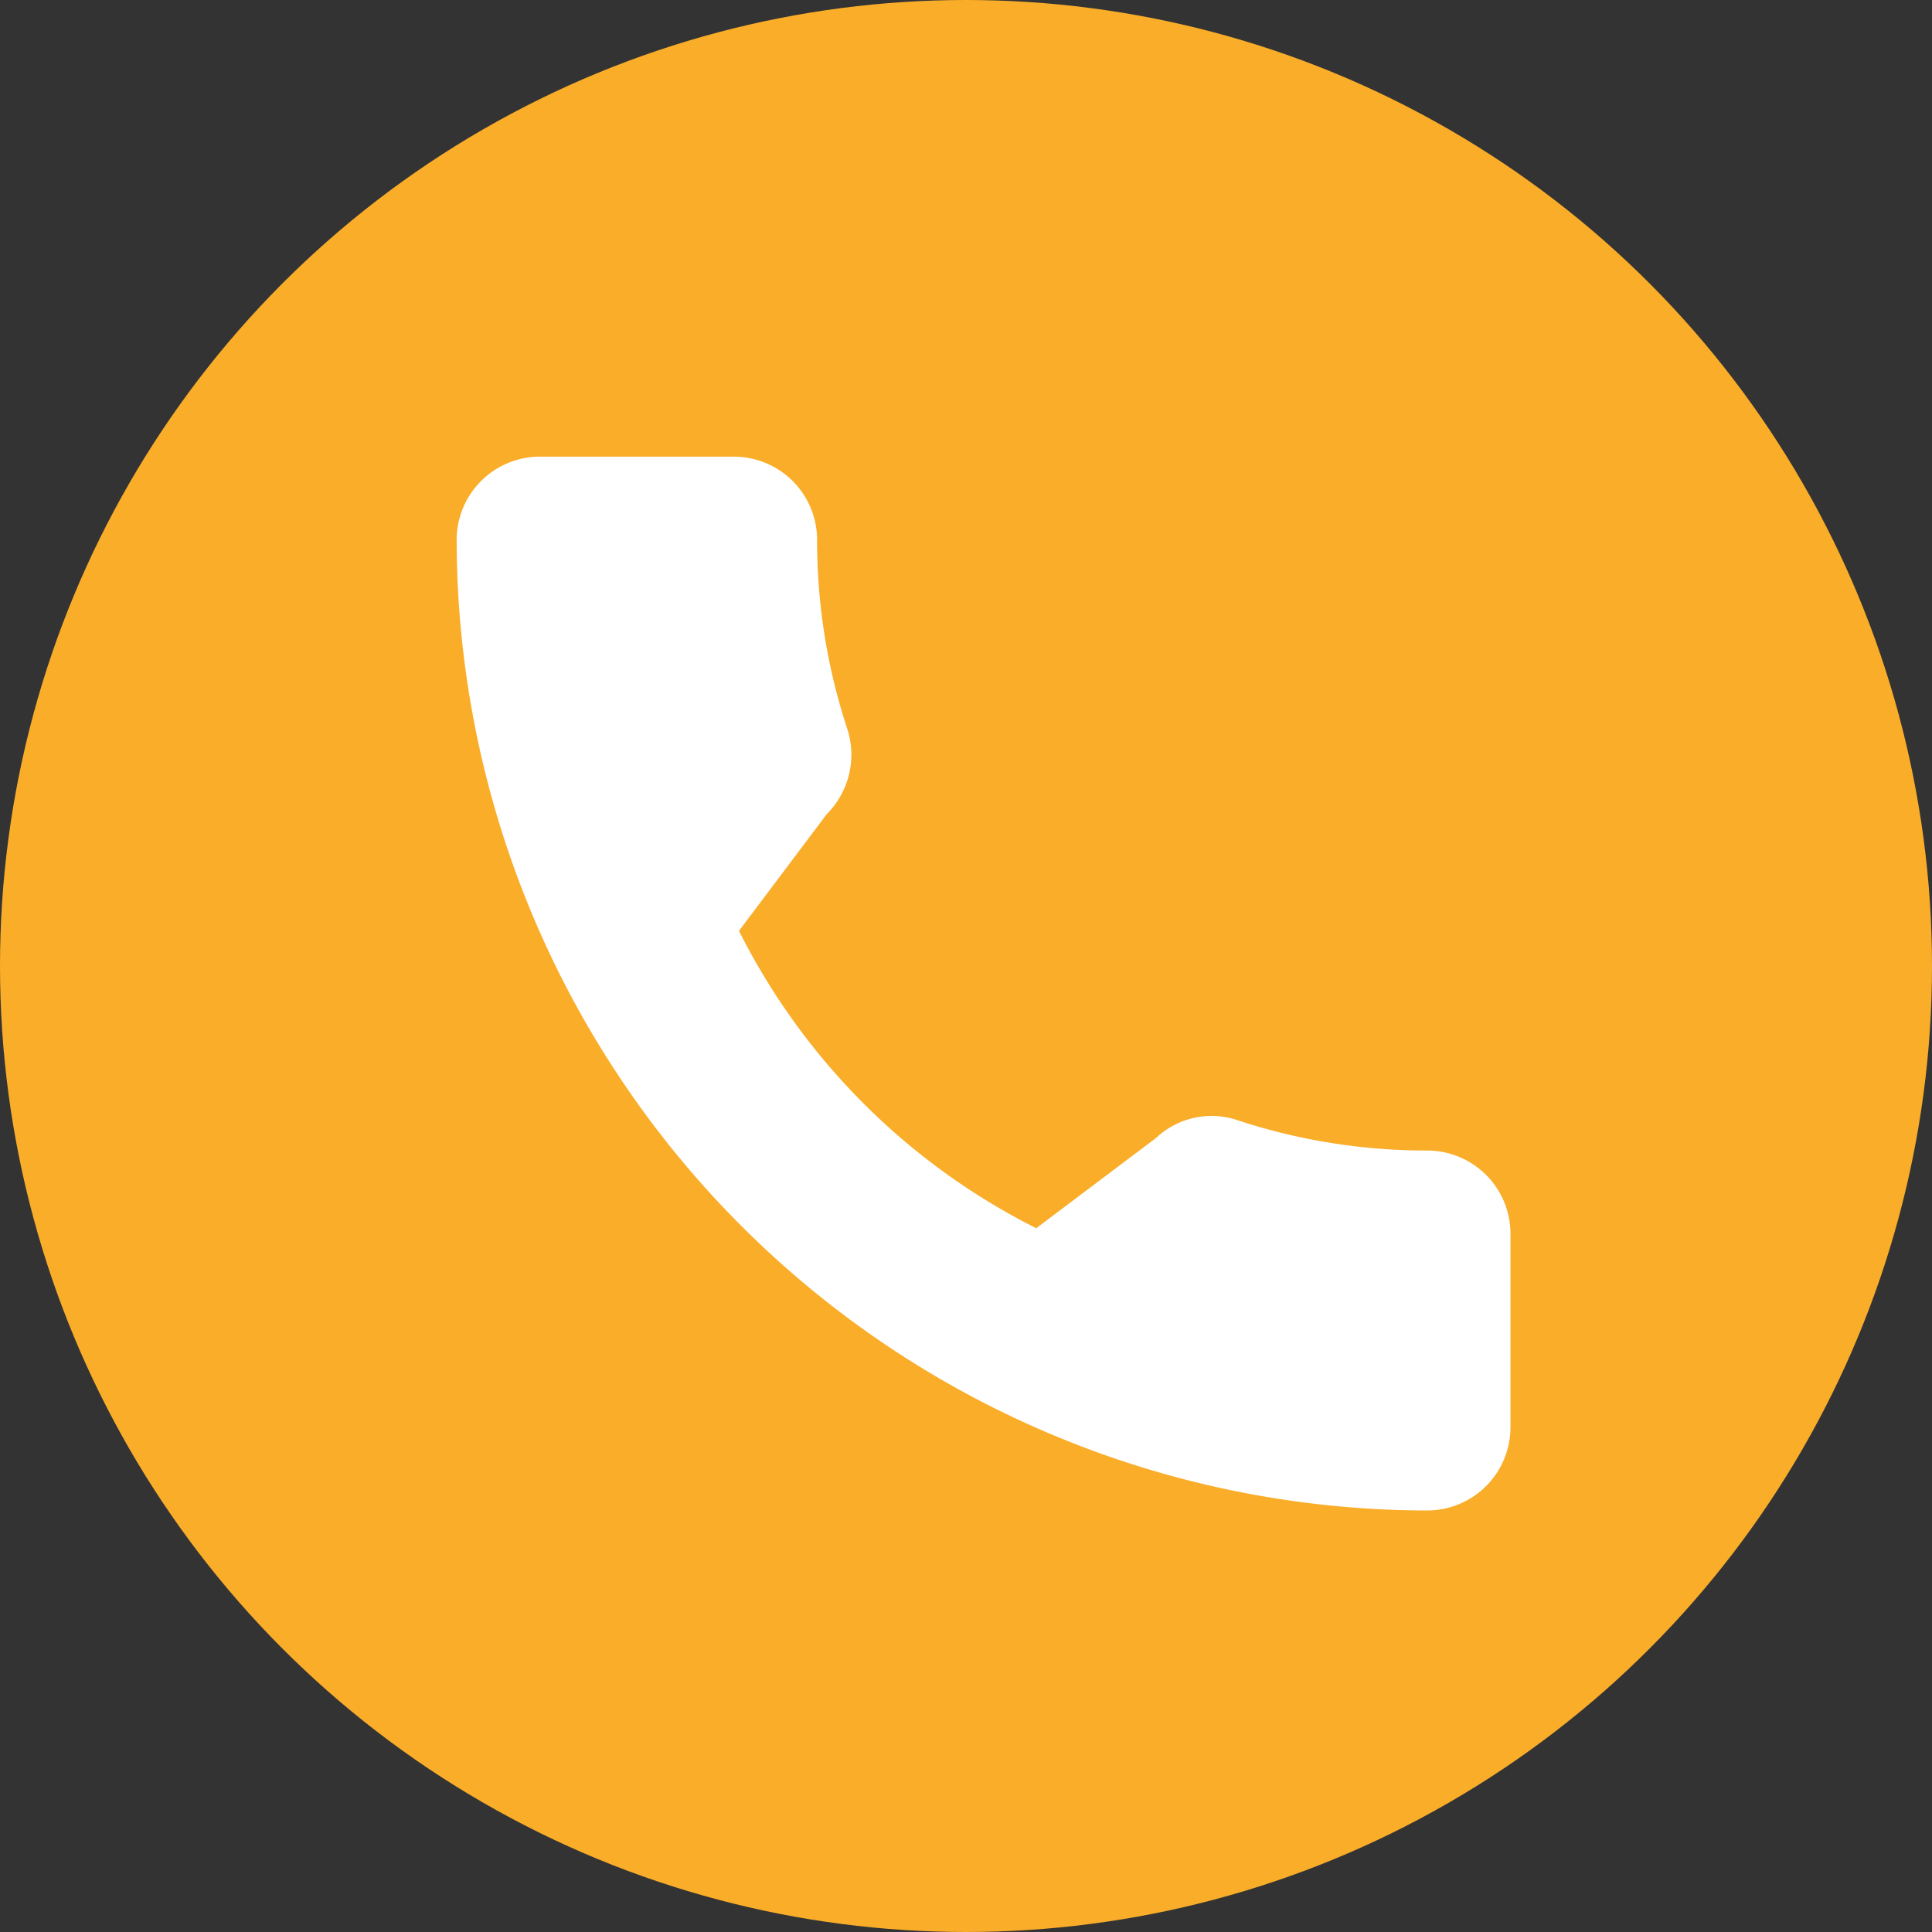
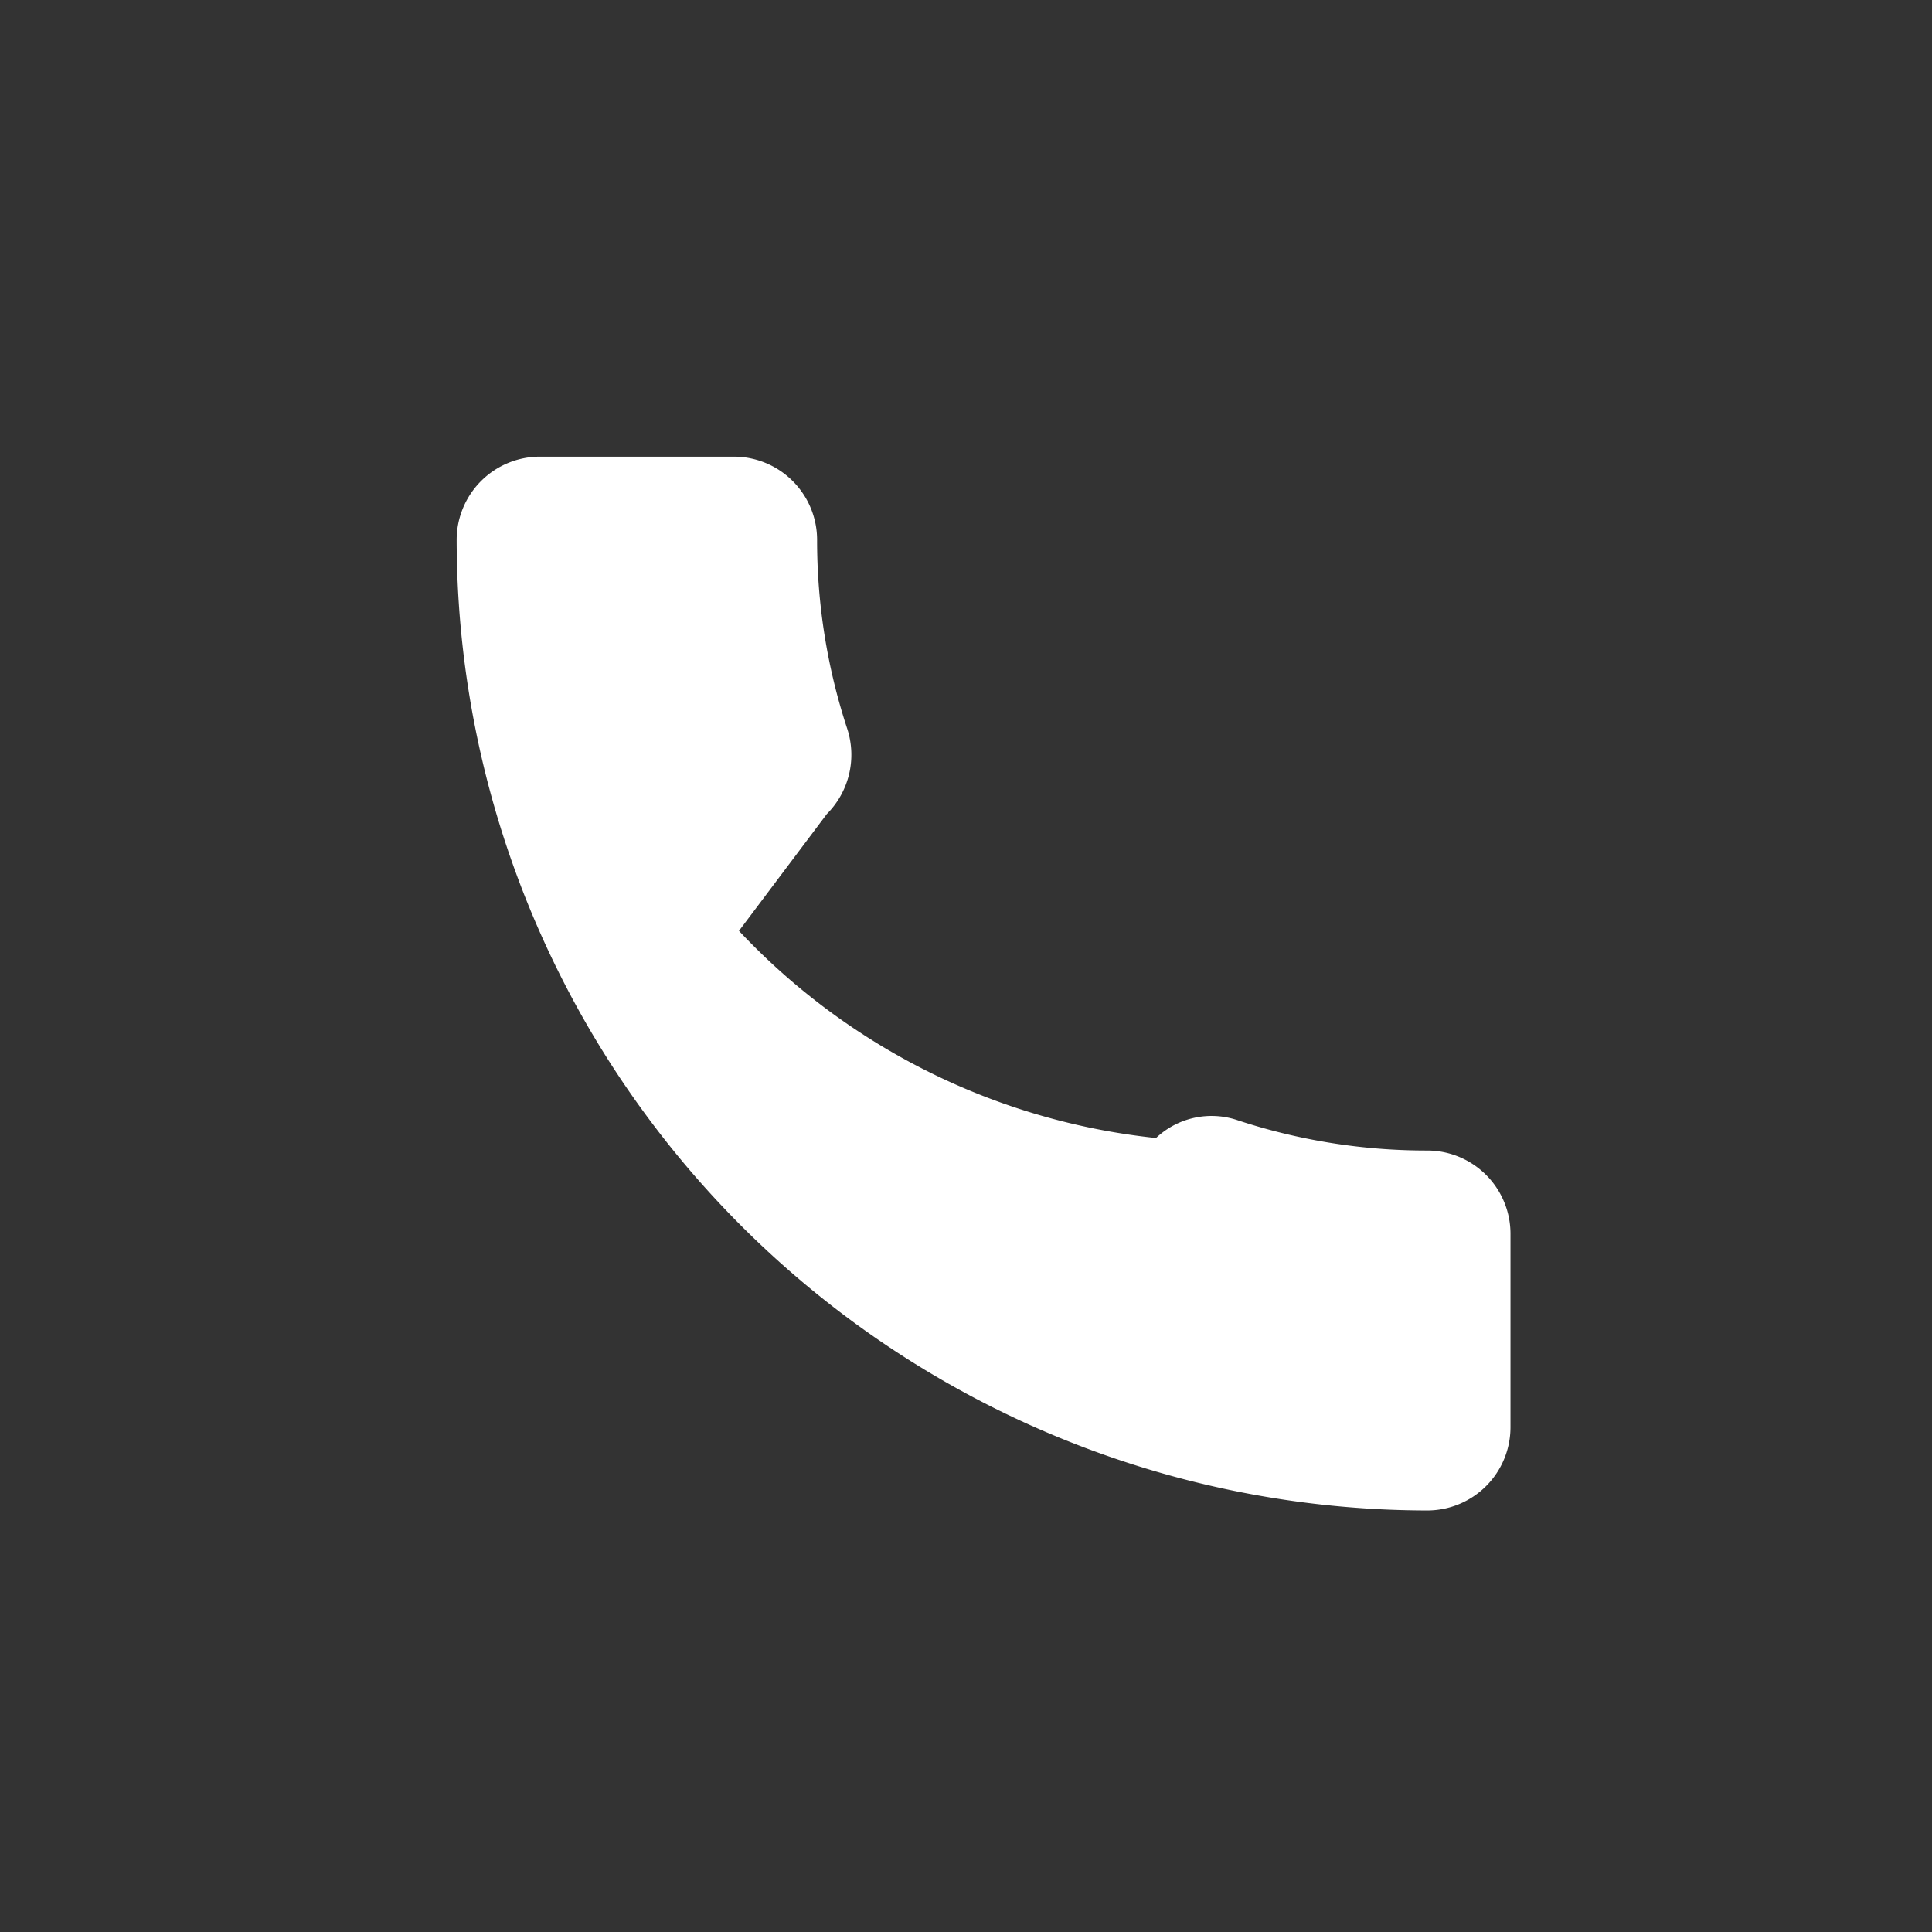
<svg xmlns="http://www.w3.org/2000/svg" width="55" height="55" viewBox="0 0 55 55">
  <rect x="0" y="0" width="55" height="55" fill="#333333" stroke="none" />
  <defs>
    <clipPath id="b">
      <rect width="55" height="55" />
    </clipPath>
  </defs>
  <g id="a" clip-path="url(#b)">
-     <circle cx="27.5" cy="27.5" r="27.5" fill="#faad29" />
    <g transform="translate(13 13)">
-       <path d="M27.632,19.753a17.151,17.151,0,0,1-5.381-.856,2.306,2.306,0,0,0-2.342.5L16.5,21.965A19.024,19.024,0,0,1,8.037,13.5l2.5-3.325a2.39,2.39,0,0,0,.586-2.416,17.144,17.144,0,0,1-.862-5.391A2.371,2.371,0,0,0,7.895,0H2.368A2.371,2.371,0,0,0,0,2.368,27.664,27.664,0,0,0,27.632,30,2.371,2.371,0,0,0,30,27.632V22.121A2.371,2.371,0,0,0,27.632,19.753Z" fill="#fff" />
+       <path d="M27.632,19.753a17.151,17.151,0,0,1-5.381-.856,2.306,2.306,0,0,0-2.342.5A19.024,19.024,0,0,1,8.037,13.5l2.5-3.325a2.39,2.39,0,0,0,.586-2.416,17.144,17.144,0,0,1-.862-5.391A2.371,2.371,0,0,0,7.895,0H2.368A2.371,2.371,0,0,0,0,2.368,27.664,27.664,0,0,0,27.632,30,2.371,2.371,0,0,0,30,27.632V22.121A2.371,2.371,0,0,0,27.632,19.753Z" fill="#fff" />
    </g>
  </g>
</svg>